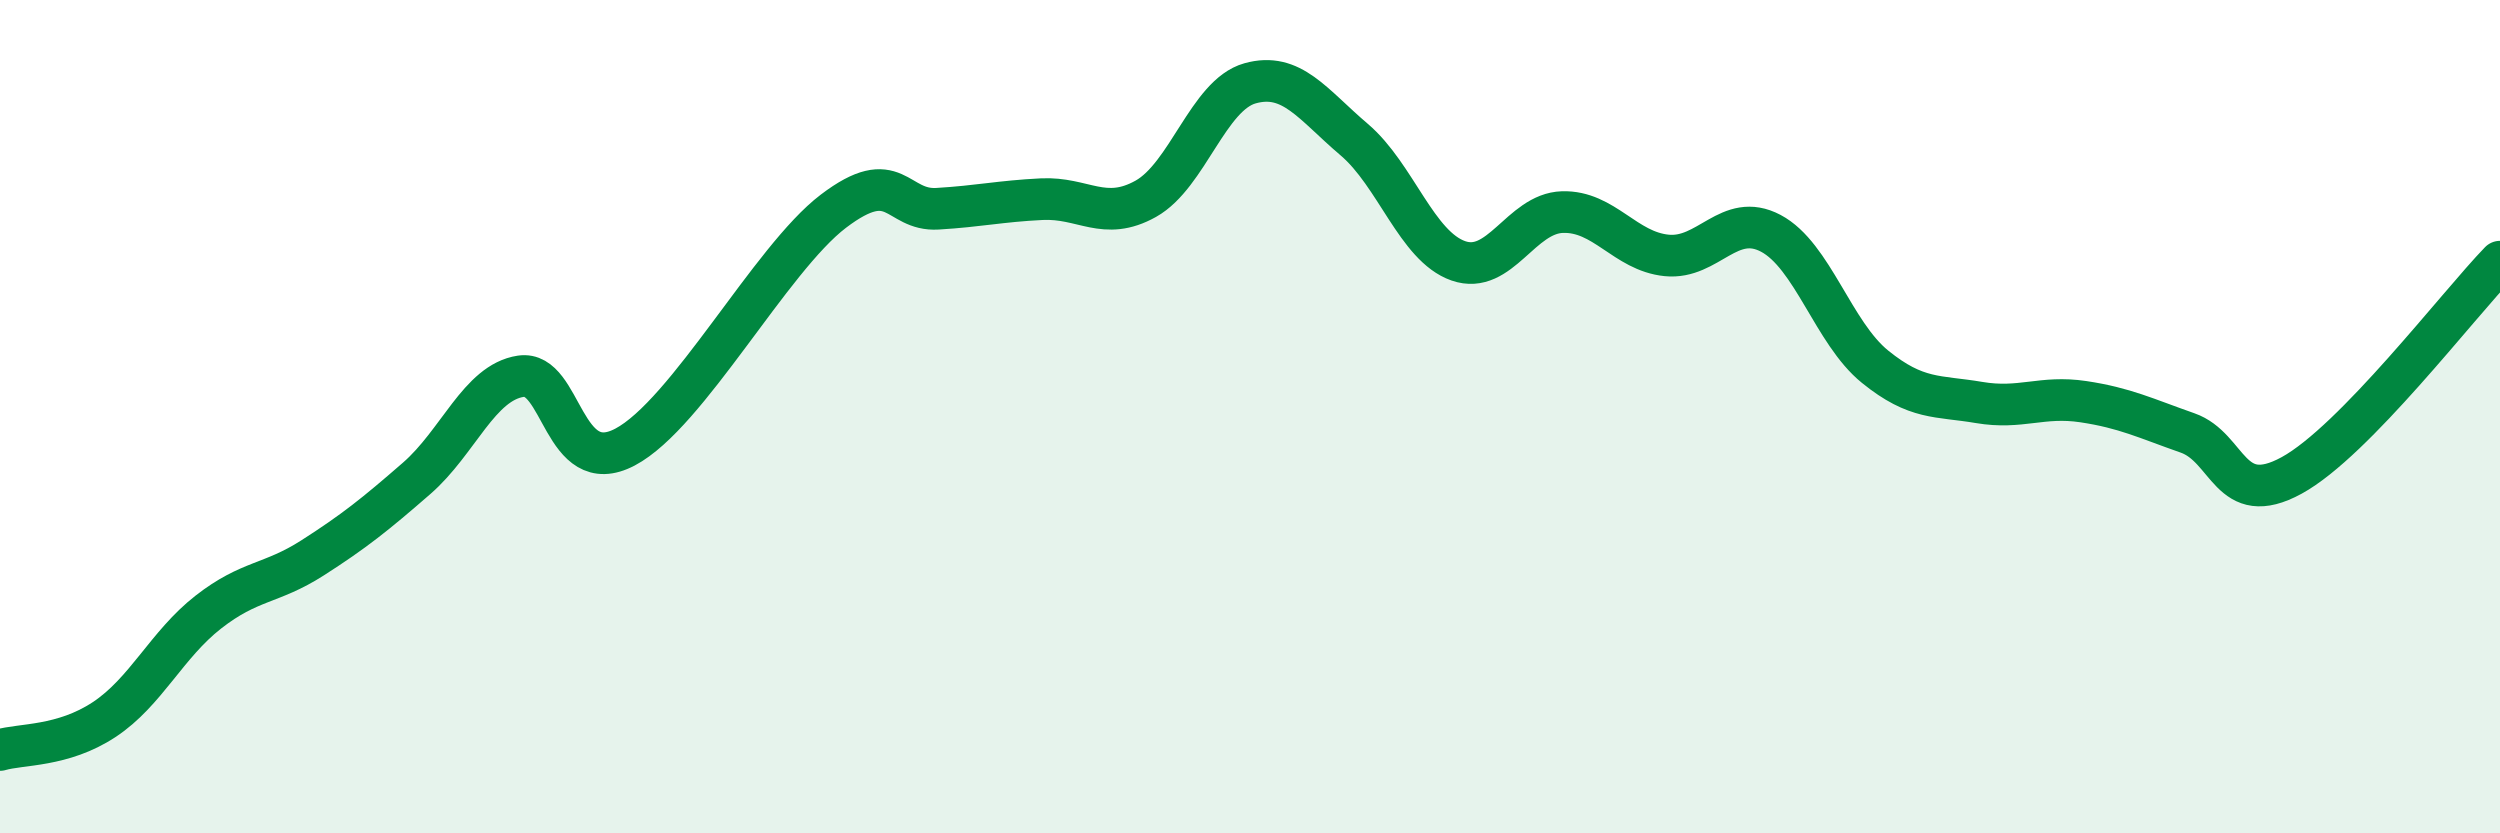
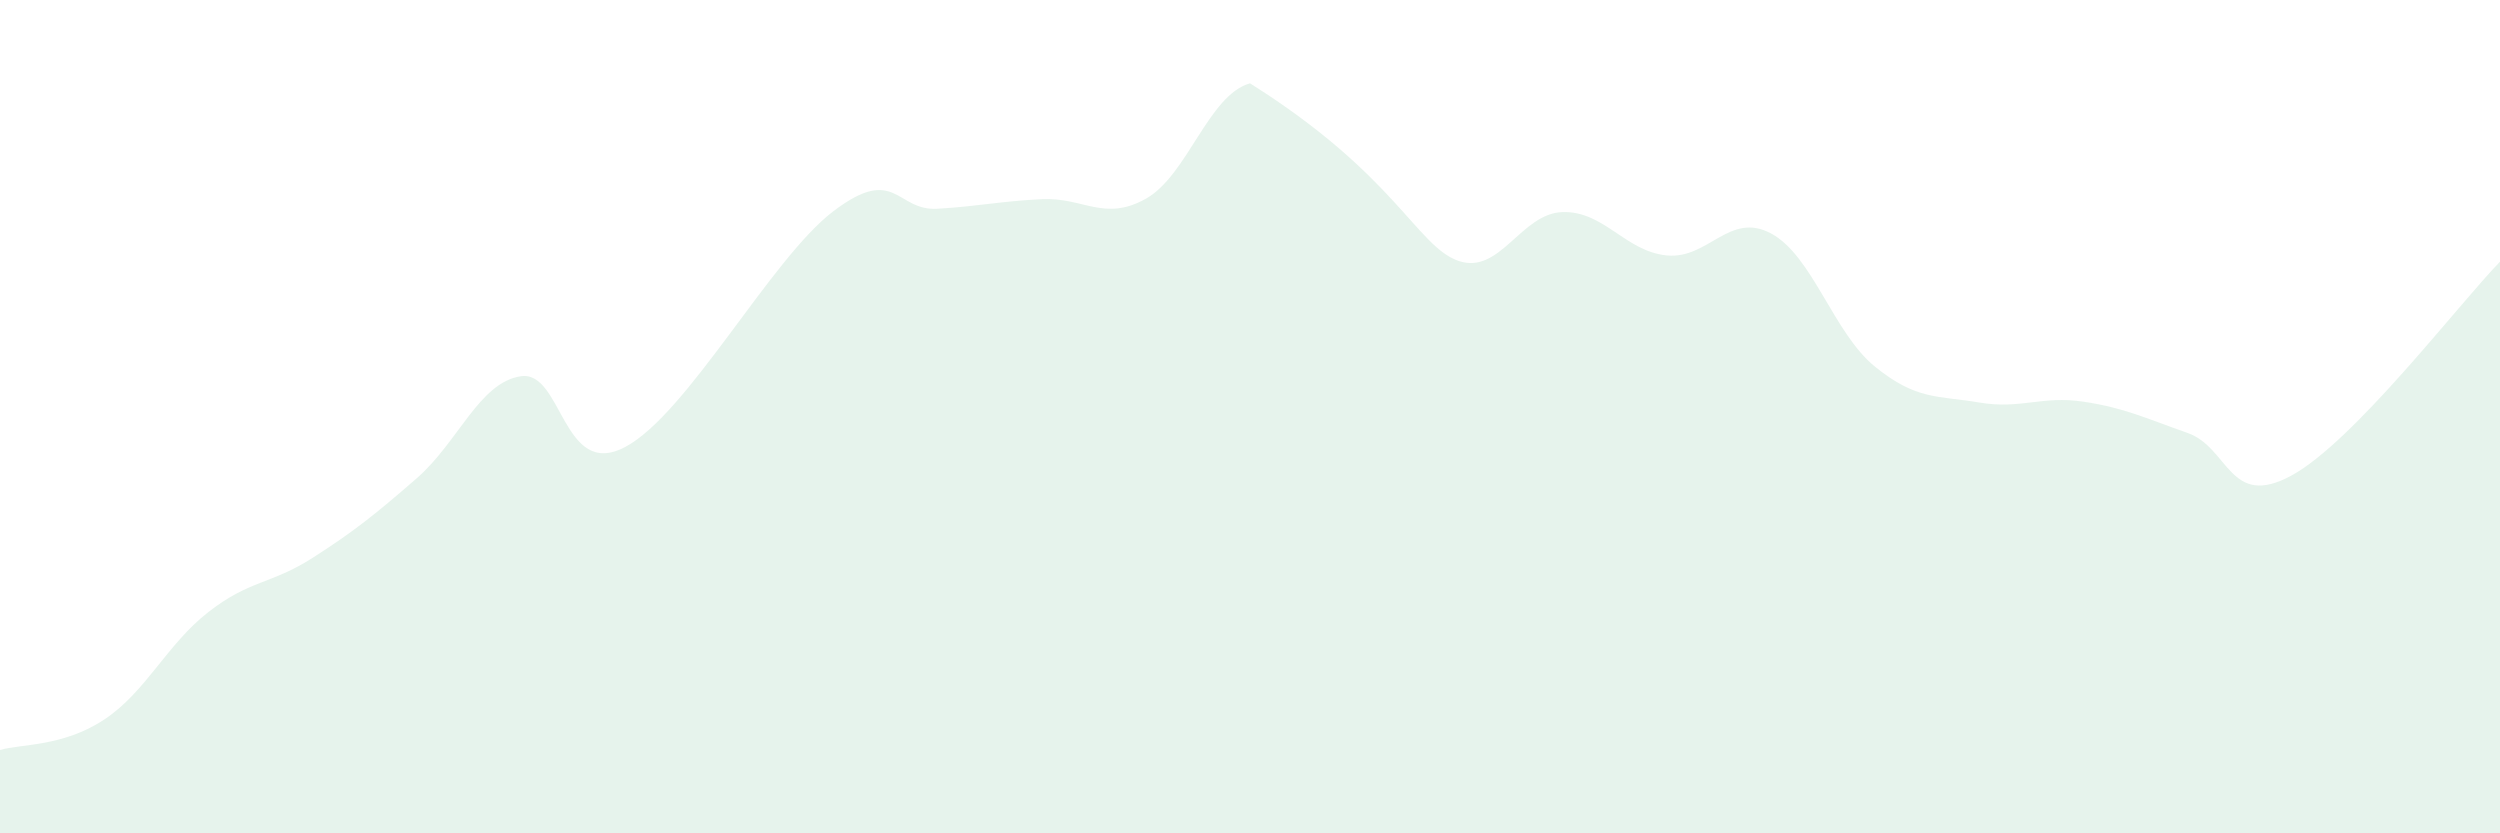
<svg xmlns="http://www.w3.org/2000/svg" width="60" height="20" viewBox="0 0 60 20">
-   <path d="M 0,18 C 0.5,17.85 1.5,17.93 2.5,17.27 C 3.5,16.61 4,15.47 5,14.69 C 6,13.91 6.5,14.03 7.5,13.39 C 8.5,12.75 9,12.35 10,11.48 C 11,10.61 11.5,9.18 12.5,9.03 C 13.5,8.88 13.5,11.52 15,10.73 C 16.5,9.94 18.5,6.21 20,5.07 C 21.5,3.93 21.5,5.07 22.5,5.01 C 23.5,4.95 24,4.83 25,4.78 C 26,4.73 26.5,5.33 27.5,4.77 C 28.5,4.21 29,2.28 30,2 C 31,1.72 31.5,2.5 32.5,3.35 C 33.5,4.2 34,5.91 35,6.26 C 36,6.61 36.5,5.12 37.5,5.09 C 38.5,5.06 39,6.03 40,6.13 C 41,6.23 41.5,5.07 42.5,5.6 C 43.5,6.13 44,7.99 45,8.8 C 46,9.61 46.5,9.49 47.5,9.66 C 48.5,9.83 49,9.49 50,9.64 C 51,9.79 51.5,10.04 52.5,10.39 C 53.5,10.74 53.5,12.23 55,11.41 C 56.5,10.59 59,7.31 60,6.28L60 20L0 20Z" fill="#008740" opacity="0.1" stroke-linecap="round" stroke-linejoin="round" />
-   <path d="M 0,18 C 0.5,17.85 1.5,17.93 2.5,17.27 C 3.5,16.61 4,15.47 5,14.69 C 6,13.91 6.5,14.03 7.5,13.39 C 8.5,12.75 9,12.35 10,11.48 C 11,10.61 11.5,9.18 12.5,9.03 C 13.5,8.88 13.5,11.52 15,10.73 C 16.5,9.94 18.5,6.21 20,5.07 C 21.5,3.93 21.5,5.07 22.5,5.01 C 23.5,4.95 24,4.83 25,4.78 C 26,4.73 26.5,5.33 27.5,4.77 C 28.5,4.21 29,2.28 30,2 C 31,1.72 31.5,2.5 32.5,3.35 C 33.5,4.2 34,5.91 35,6.26 C 36,6.61 36.5,5.12 37.5,5.09 C 38.5,5.06 39,6.03 40,6.13 C 41,6.23 41.5,5.07 42.5,5.6 C 43.5,6.13 44,7.99 45,8.8 C 46,9.61 46.5,9.49 47.5,9.66 C 48.5,9.83 49,9.49 50,9.64 C 51,9.79 51.5,10.04 52.5,10.39 C 53.5,10.74 53.5,12.23 55,11.41 C 56.5,10.59 59,7.31 60,6.28" stroke="#008740" stroke-width="1" fill="none" stroke-linecap="round" stroke-linejoin="round" />
+   <path d="M 0,18 C 0.5,17.85 1.5,17.93 2.5,17.27 C 3.5,16.61 4,15.47 5,14.69 C 6,13.91 6.5,14.03 7.5,13.39 C 8.5,12.75 9,12.35 10,11.48 C 11,10.61 11.5,9.18 12.5,9.03 C 13.5,8.88 13.5,11.52 15,10.73 C 16.5,9.94 18.5,6.21 20,5.07 C 21.5,3.93 21.5,5.07 22.5,5.01 C 23.5,4.95 24,4.83 25,4.78 C 26,4.73 26.5,5.33 27.5,4.77 C 28.5,4.21 29,2.28 30,2 C 33.5,4.2 34,5.91 35,6.26 C 36,6.61 36.5,5.12 37.5,5.09 C 38.5,5.06 39,6.03 40,6.13 C 41,6.23 41.5,5.07 42.5,5.6 C 43.5,6.13 44,7.99 45,8.8 C 46,9.61 46.5,9.49 47.5,9.66 C 48.5,9.83 49,9.49 50,9.64 C 51,9.79 51.5,10.04 52.5,10.39 C 53.5,10.74 53.5,12.23 55,11.41 C 56.5,10.59 59,7.31 60,6.28L60 20L0 20Z" fill="#008740" opacity="0.1" stroke-linecap="round" stroke-linejoin="round" />
</svg>